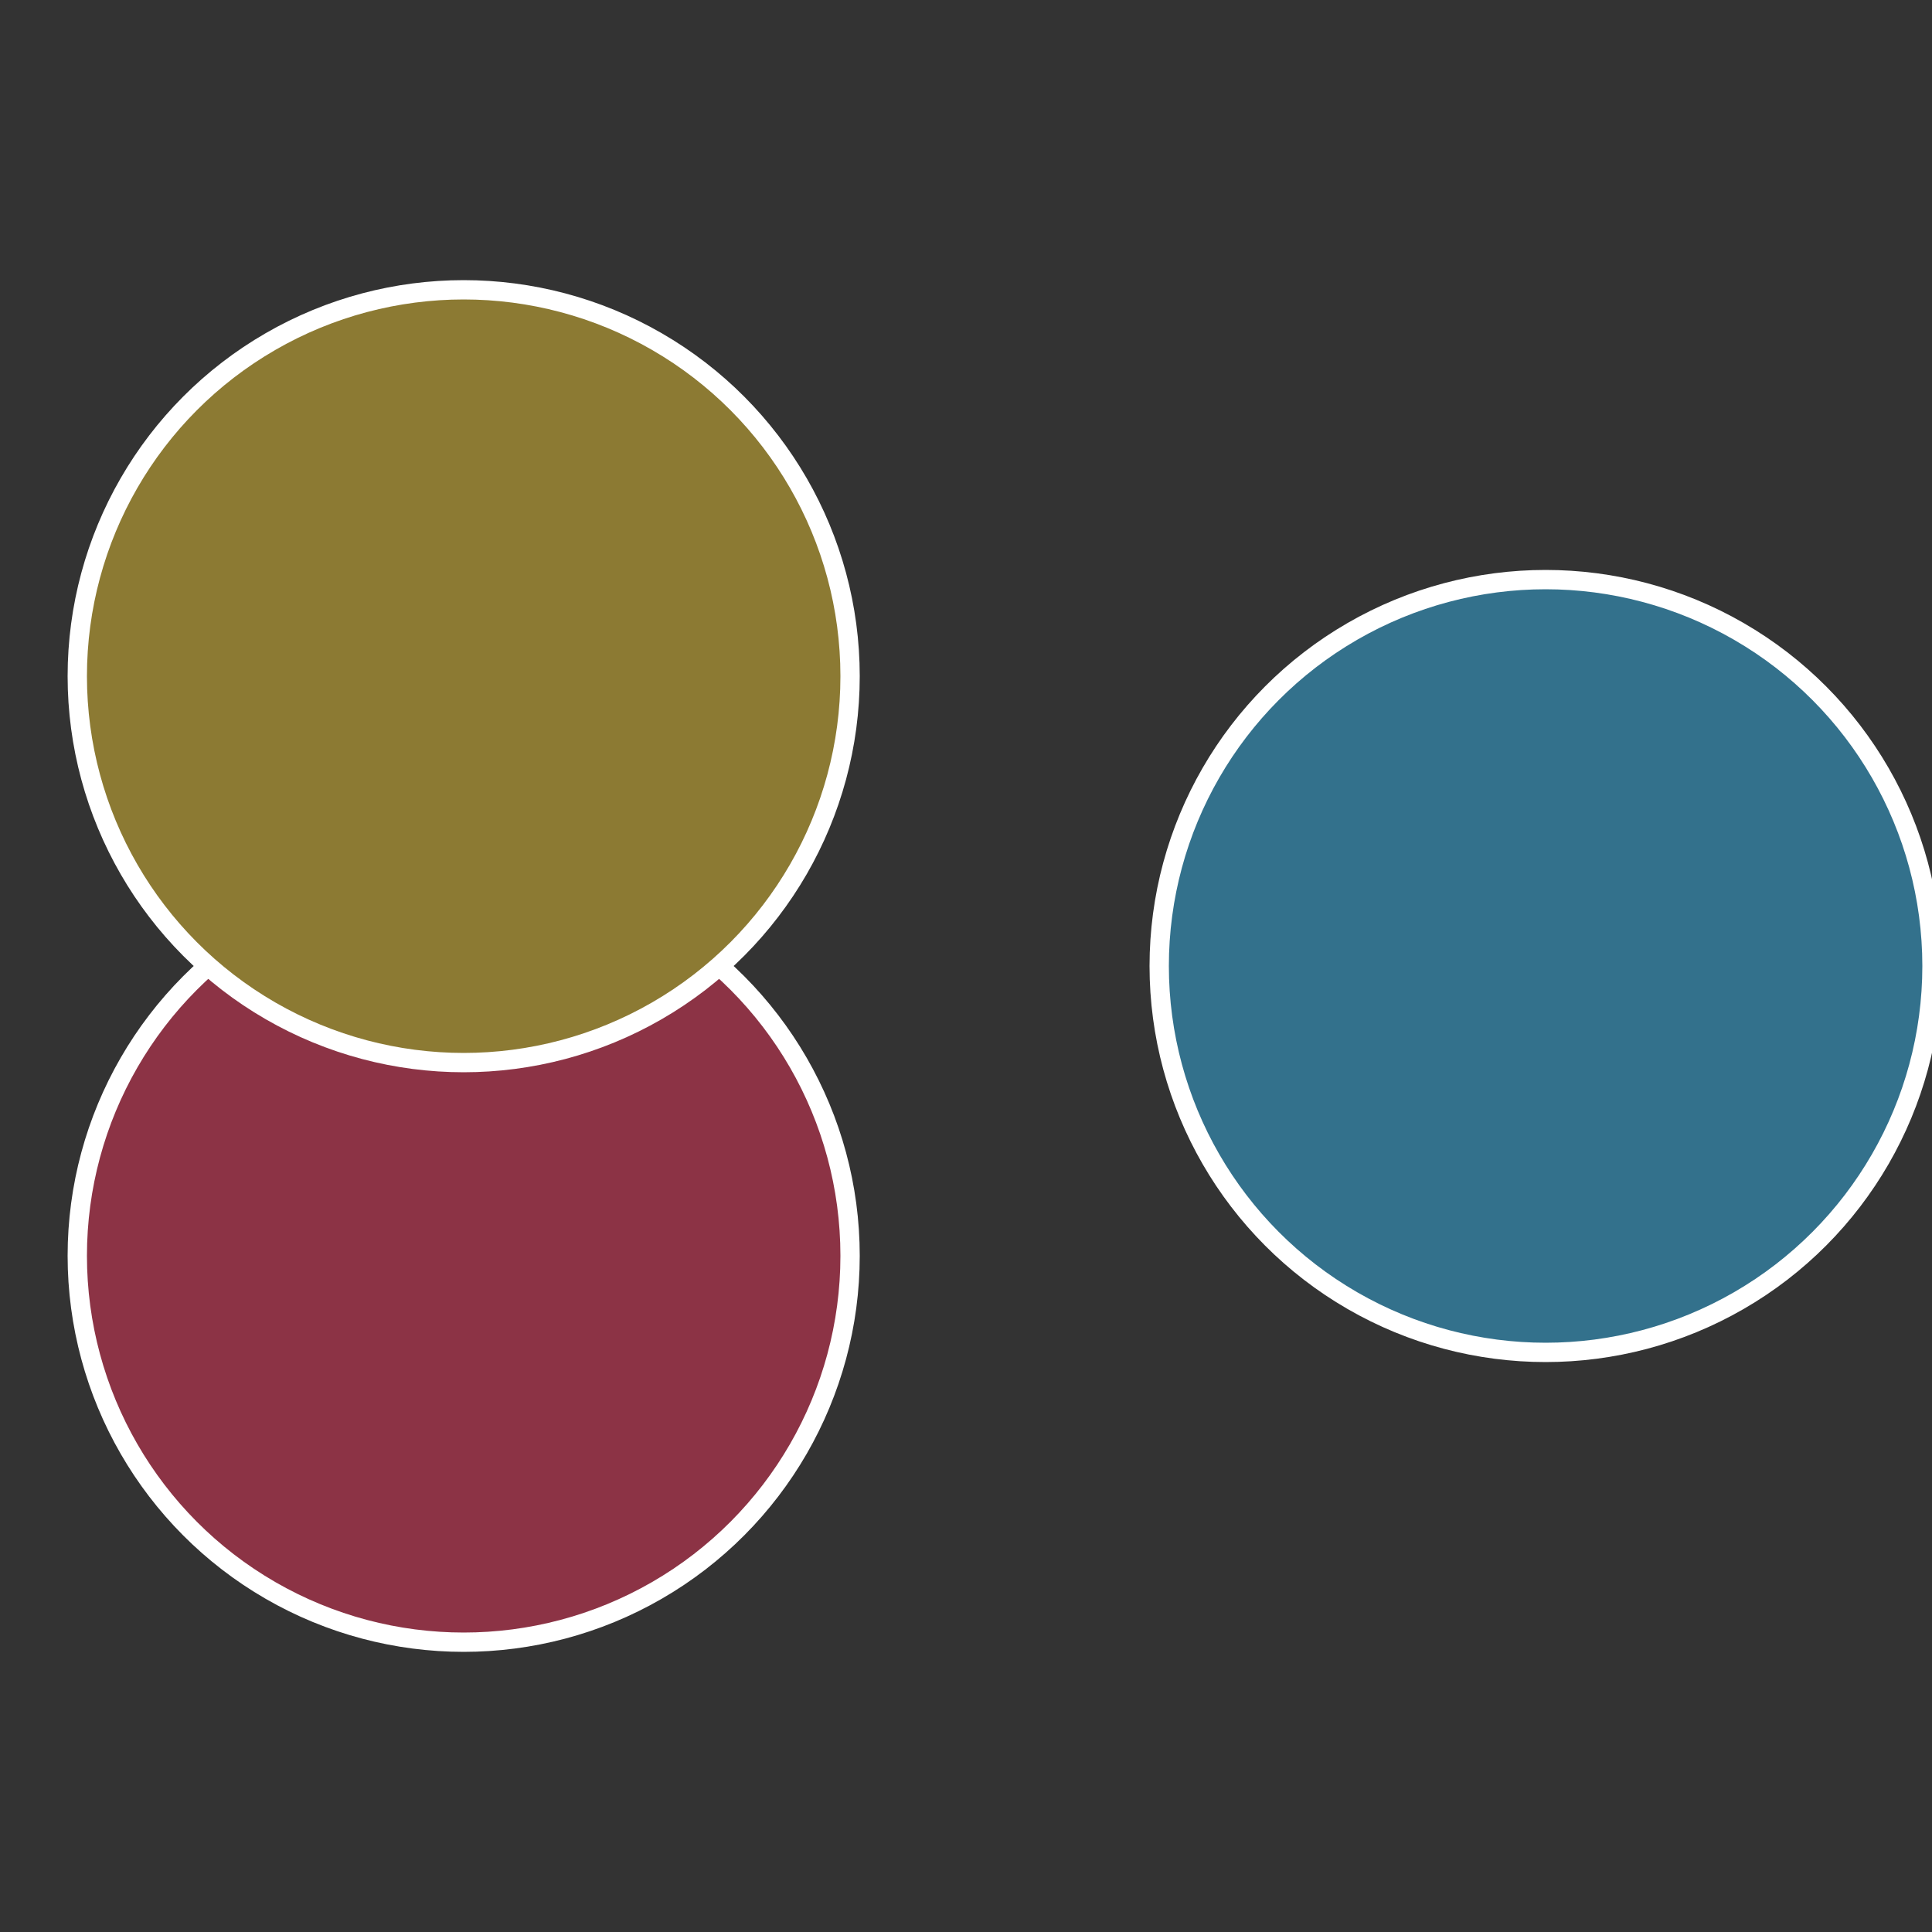
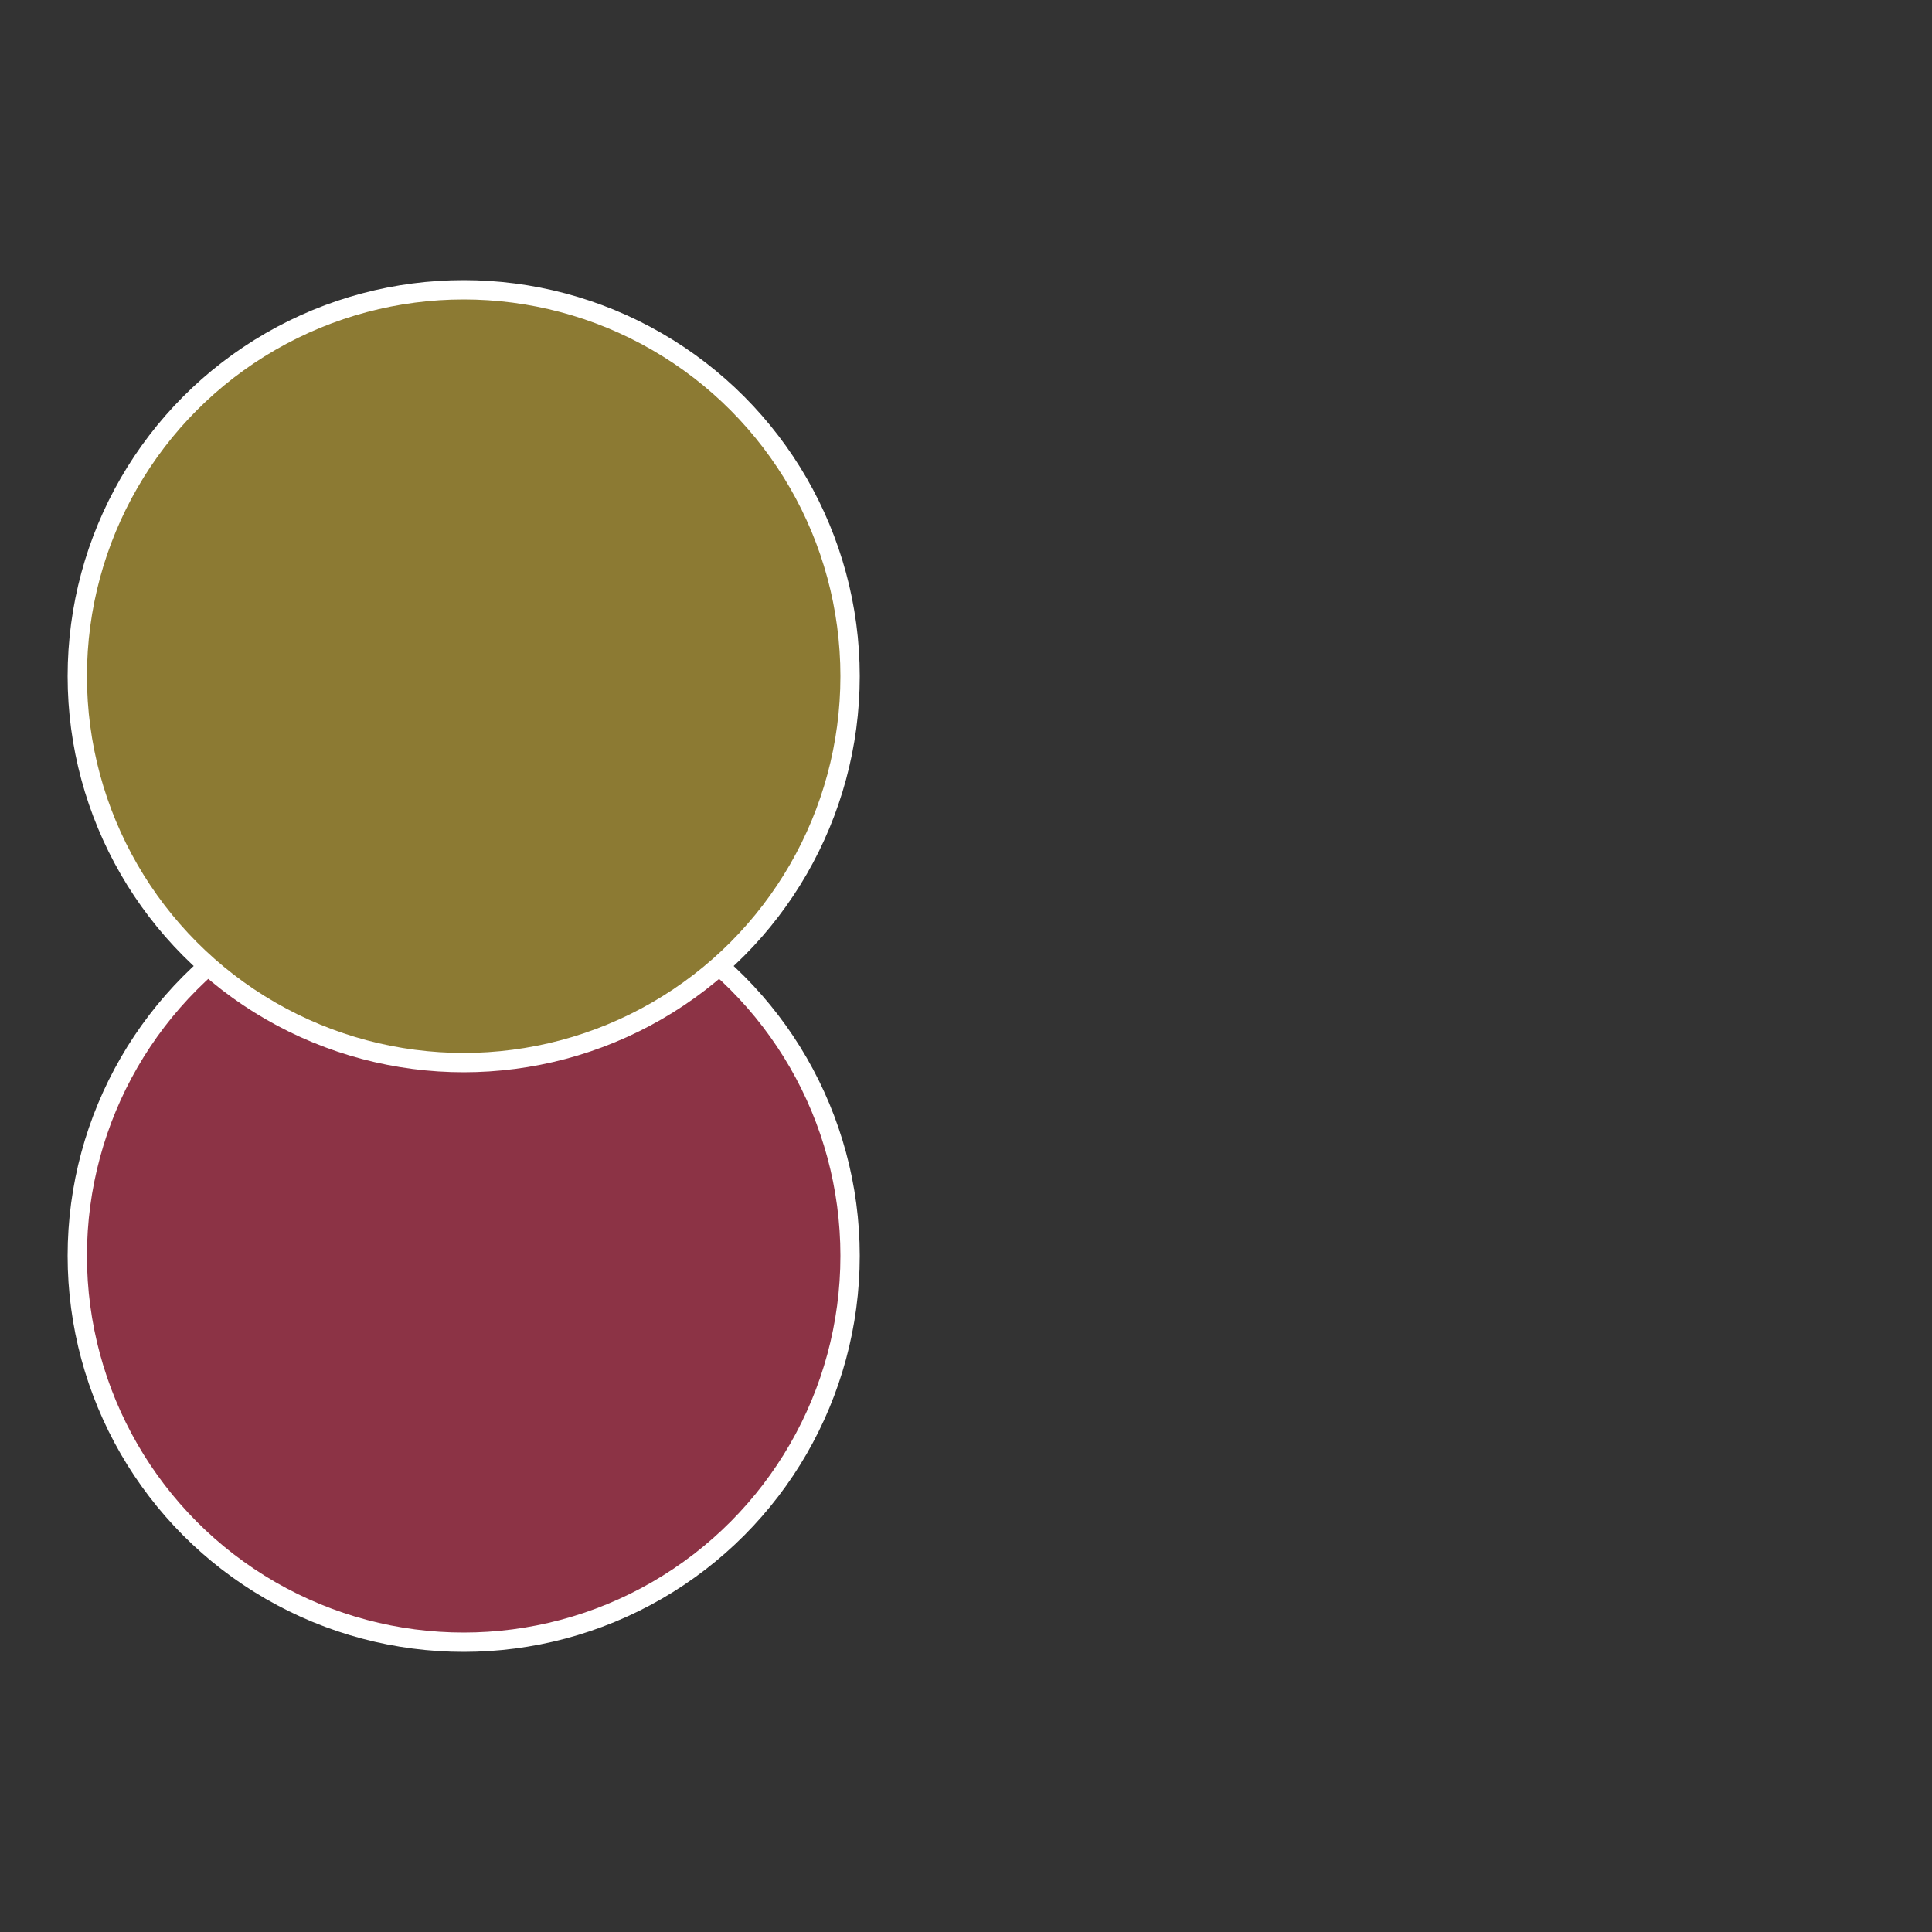
<svg xmlns="http://www.w3.org/2000/svg" width="500" height="500" viewBox="-1 -1 2 2">
  <rect x="-1" y="-1" width="2" height="2" fill="#333333" stroke="none" />
-   <circle cx="0.6" cy="0" r="0.4" fill="#33718c" stroke="#fff" stroke-width="1%" />
  <circle cx="-0.52" cy="0.3" r="0.4" fill="#8c3345" stroke="#fff" stroke-width="1%" />
  <circle cx="-0.52" cy="-0.3" r="0.4" fill="#8c7a33" stroke="#fff" stroke-width="1%" />
</svg>